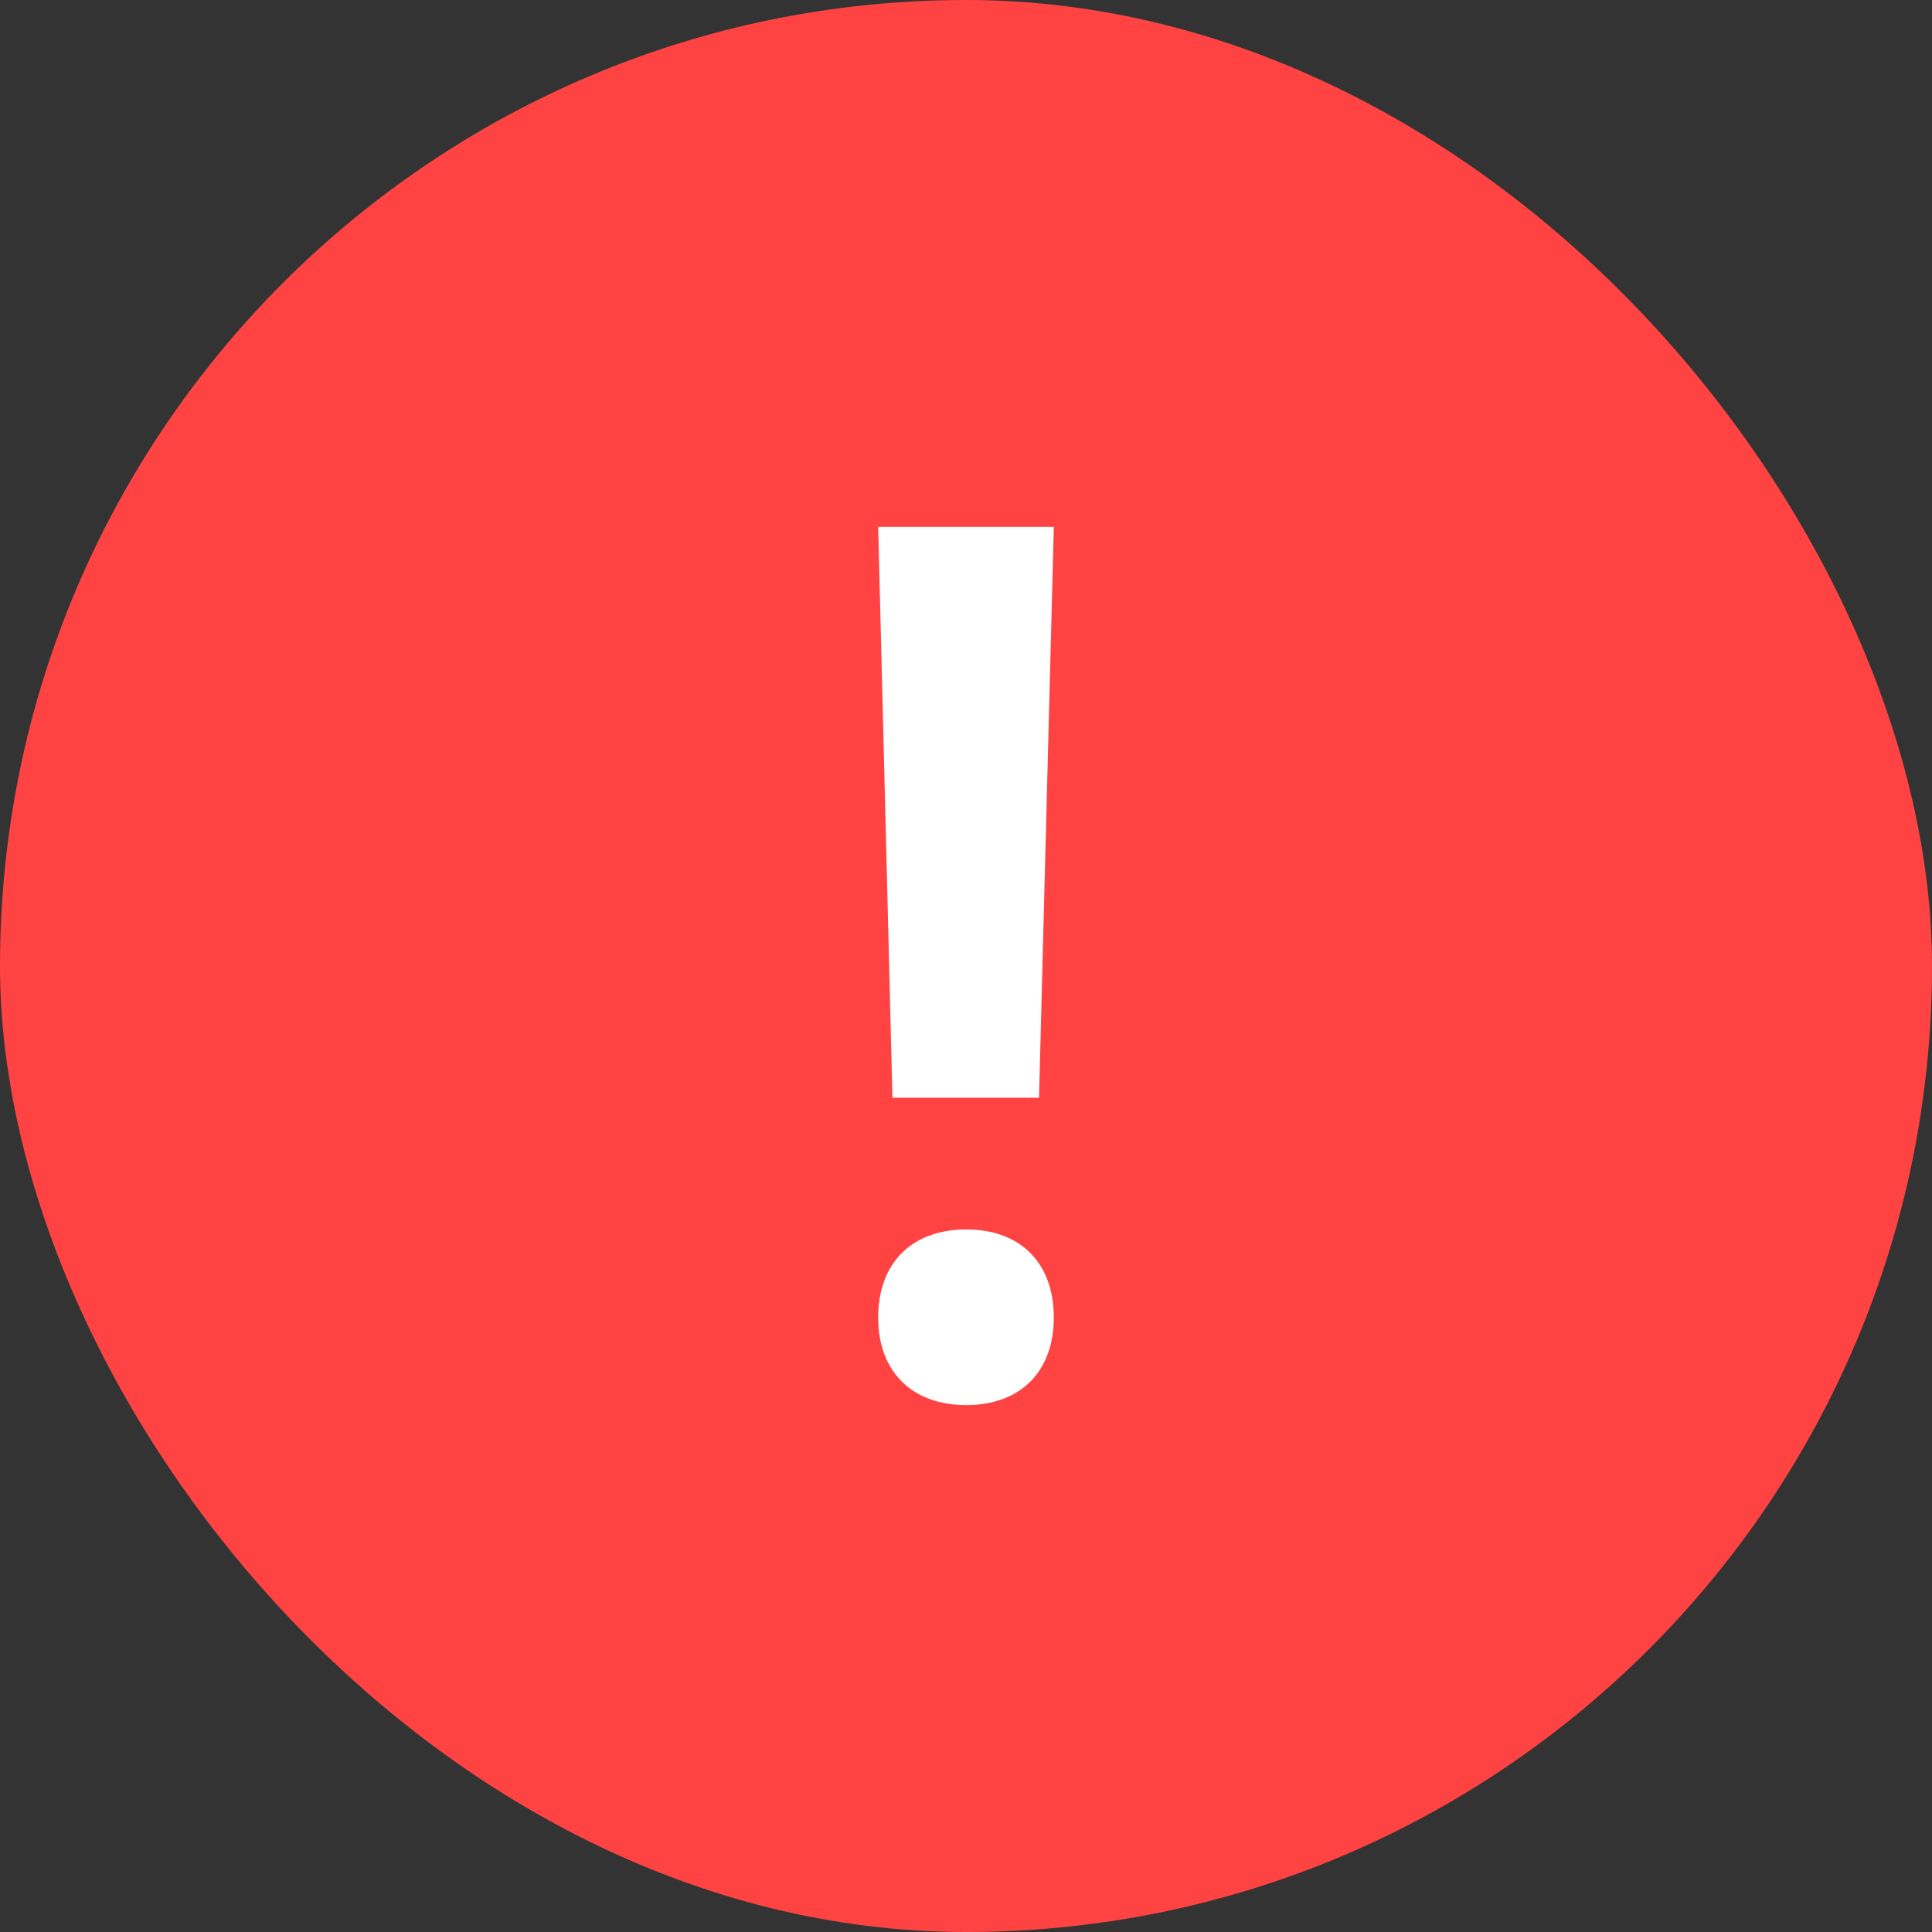
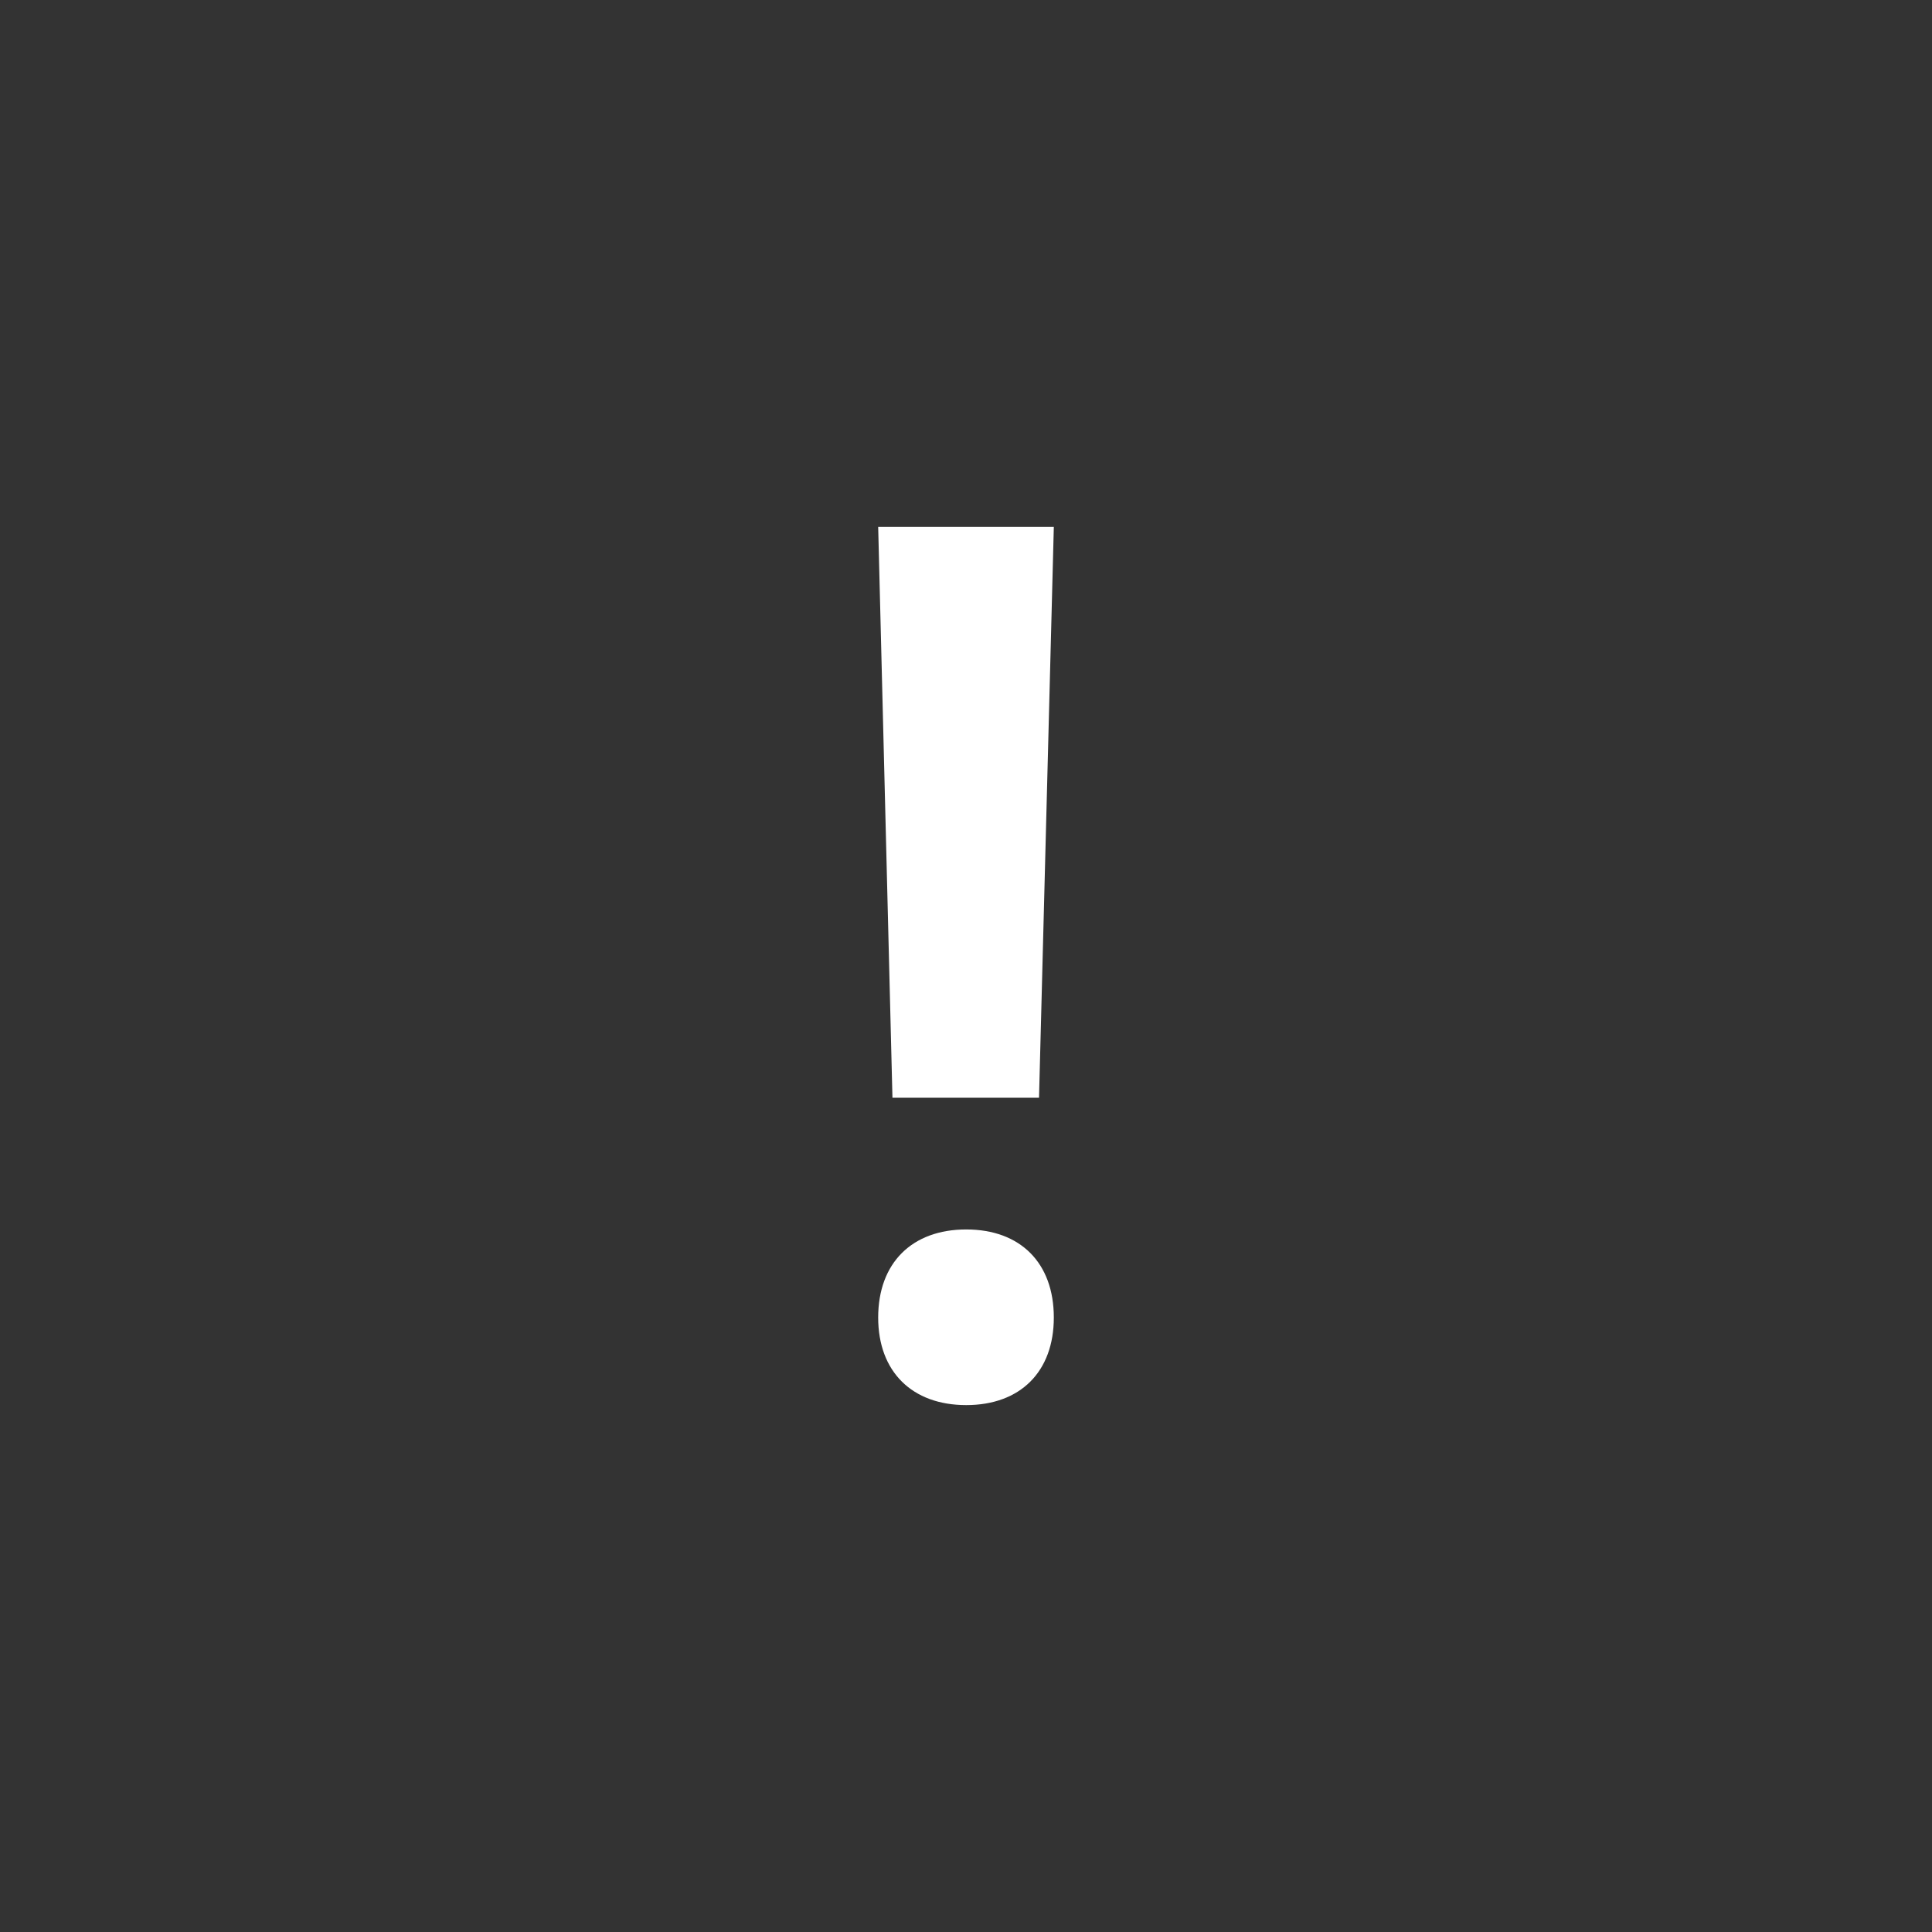
<svg xmlns="http://www.w3.org/2000/svg" width="44px" height="44px" viewBox="0 0 44 44" version="1.1">
  <rect x="0" y="0" width="44" height="44" fill="#333333" stroke="none" />
  <title>Icon</title>
  <g id="Page-1" stroke="none" stroke-width="1" fill="none" fill-rule="evenodd">
    <g id="DR-Landing-Page-(Light-variant)" transform="translate(-415, -6063)">
      <g id="3-myths" transform="translate(375, 6063)">
        <g id="Icon" transform="translate(40, 0)">
-           <rect id="Rectangle" fill="#FF4343" x="0" y="0" width="44" height="44" rx="22" />
          <path d="M20,12 L20.325,25 L23.663,25 L24,12 L20,12 Z M22.005,28 C20.77,28 20,28.763 20,30.006 C20,31.238 20.771,32 22.005,32 C23.239,32 24,31.238 24,30.006 C24,28.763 23.24,28 22.005,28 Z" id="Shape" fill="#FFFFFF" fill-rule="nonzero" />
        </g>
      </g>
    </g>
  </g>
</svg>